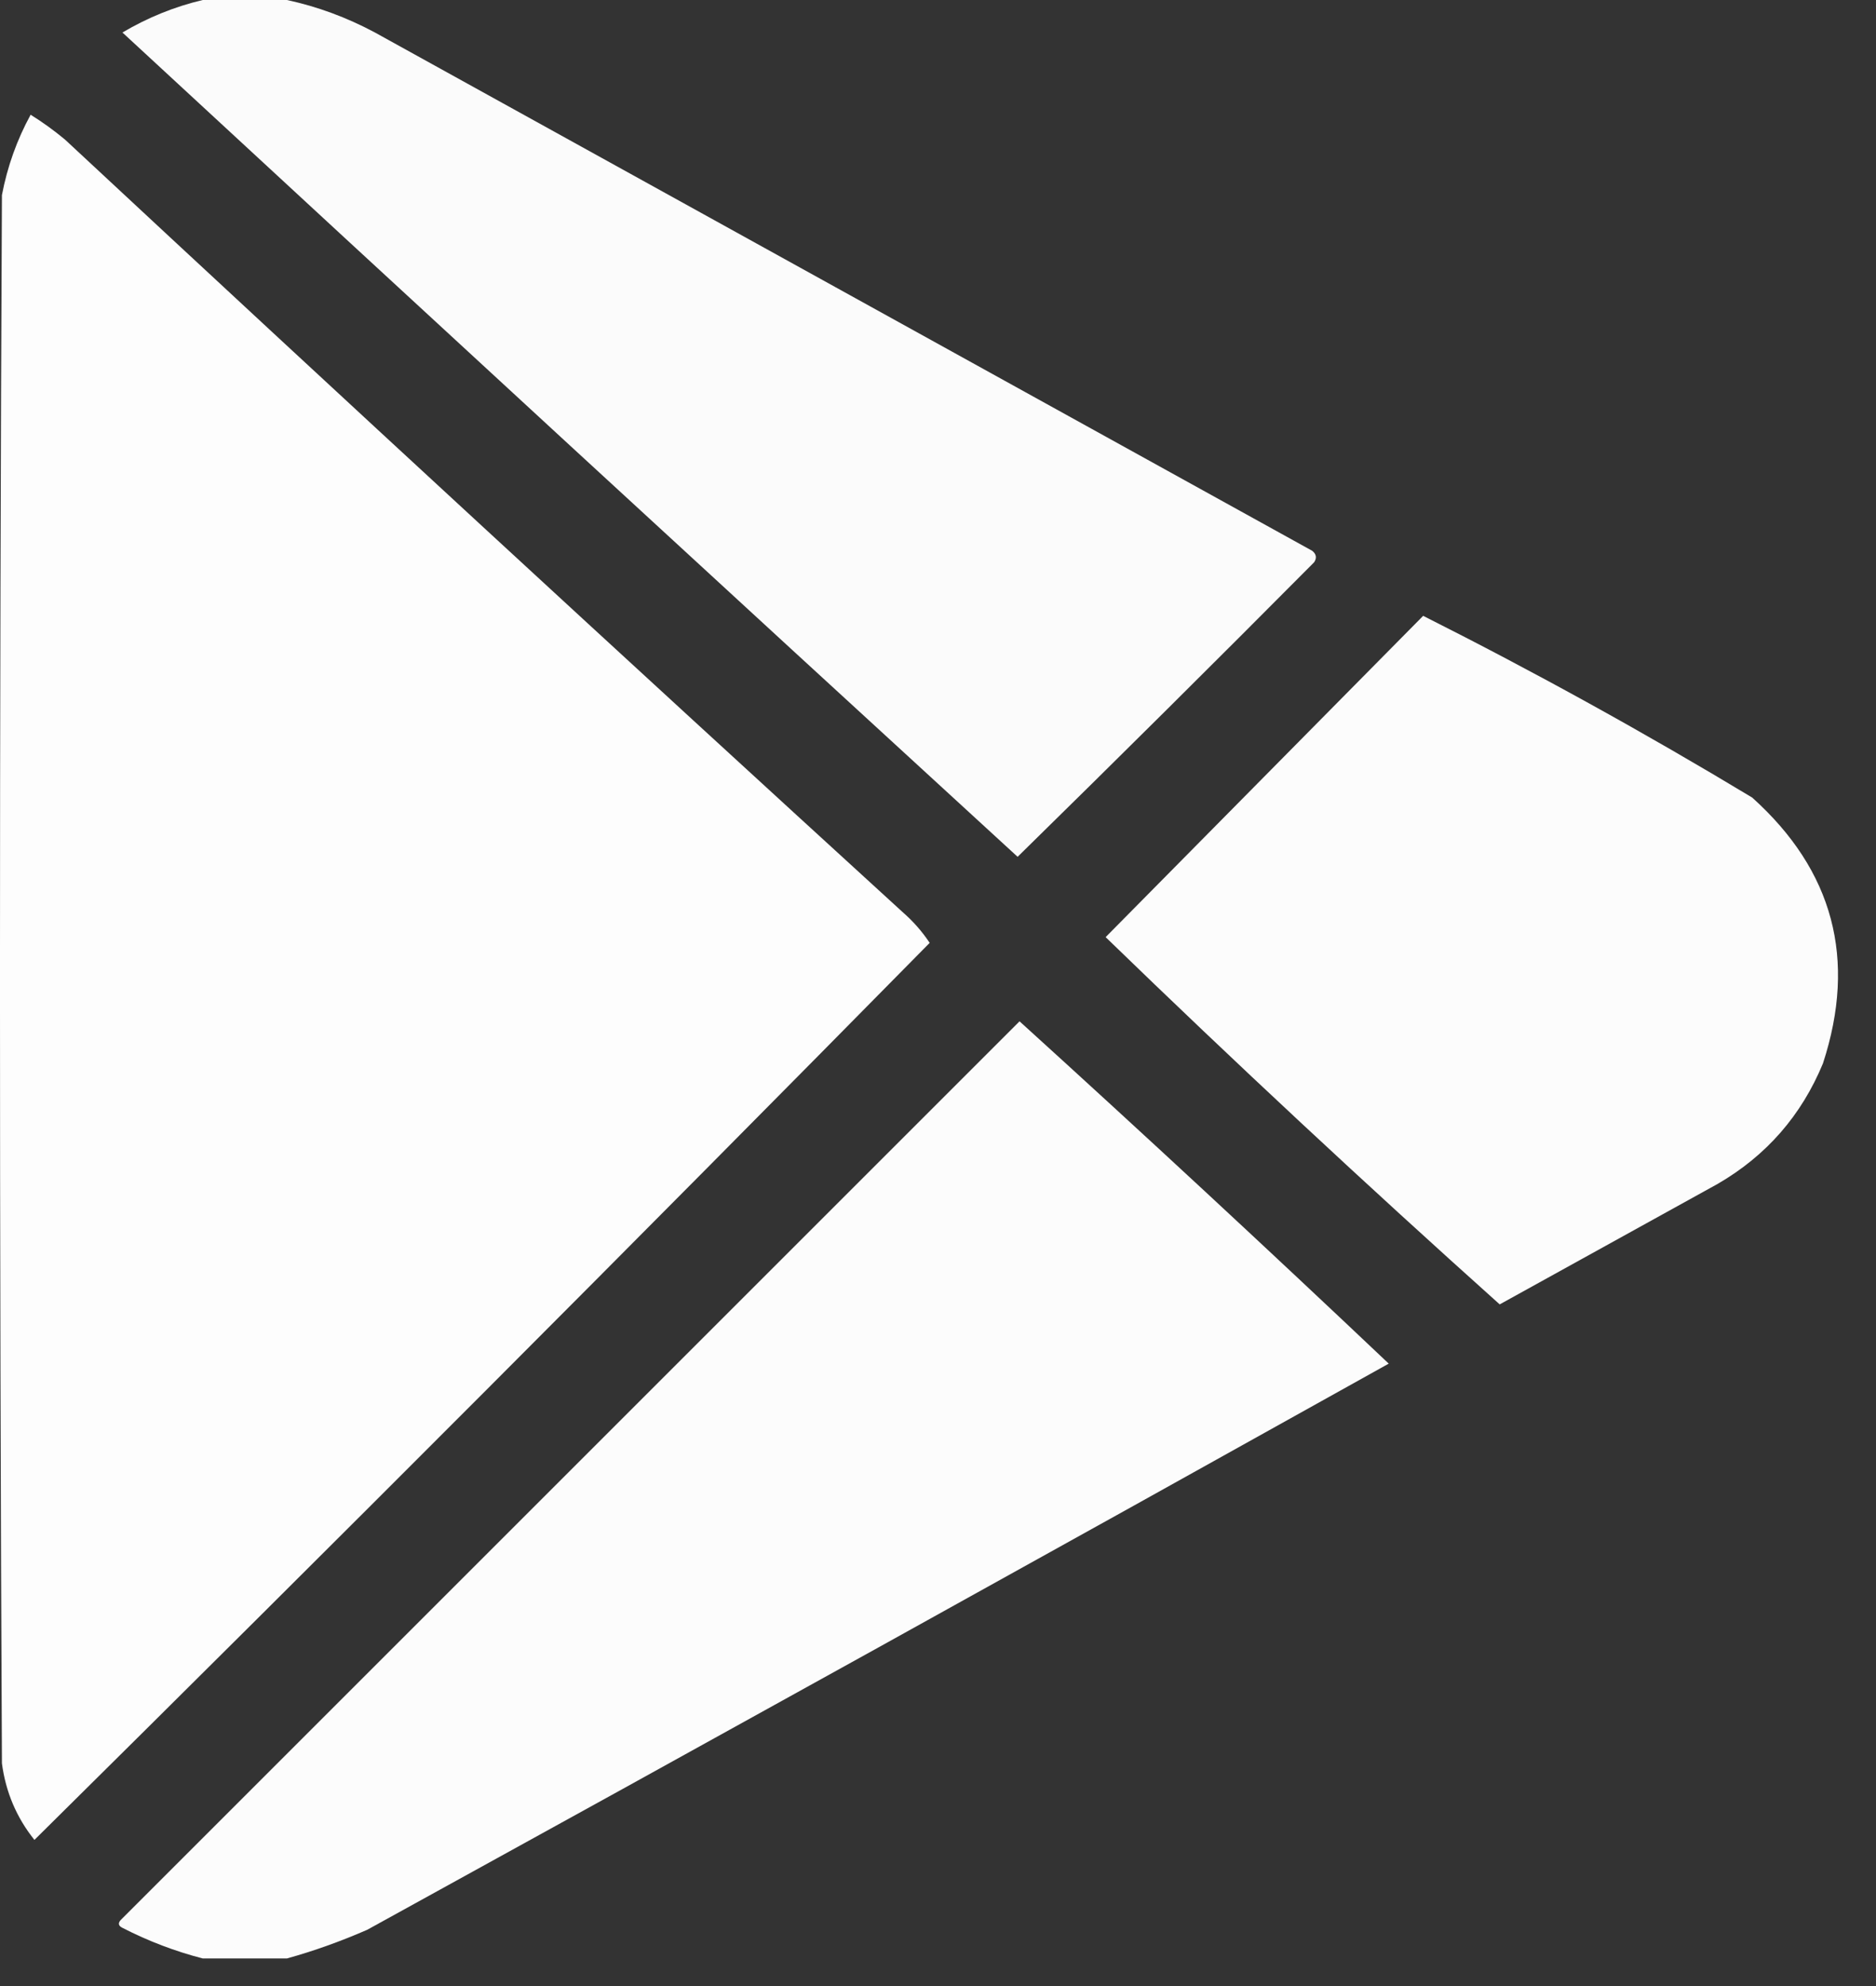
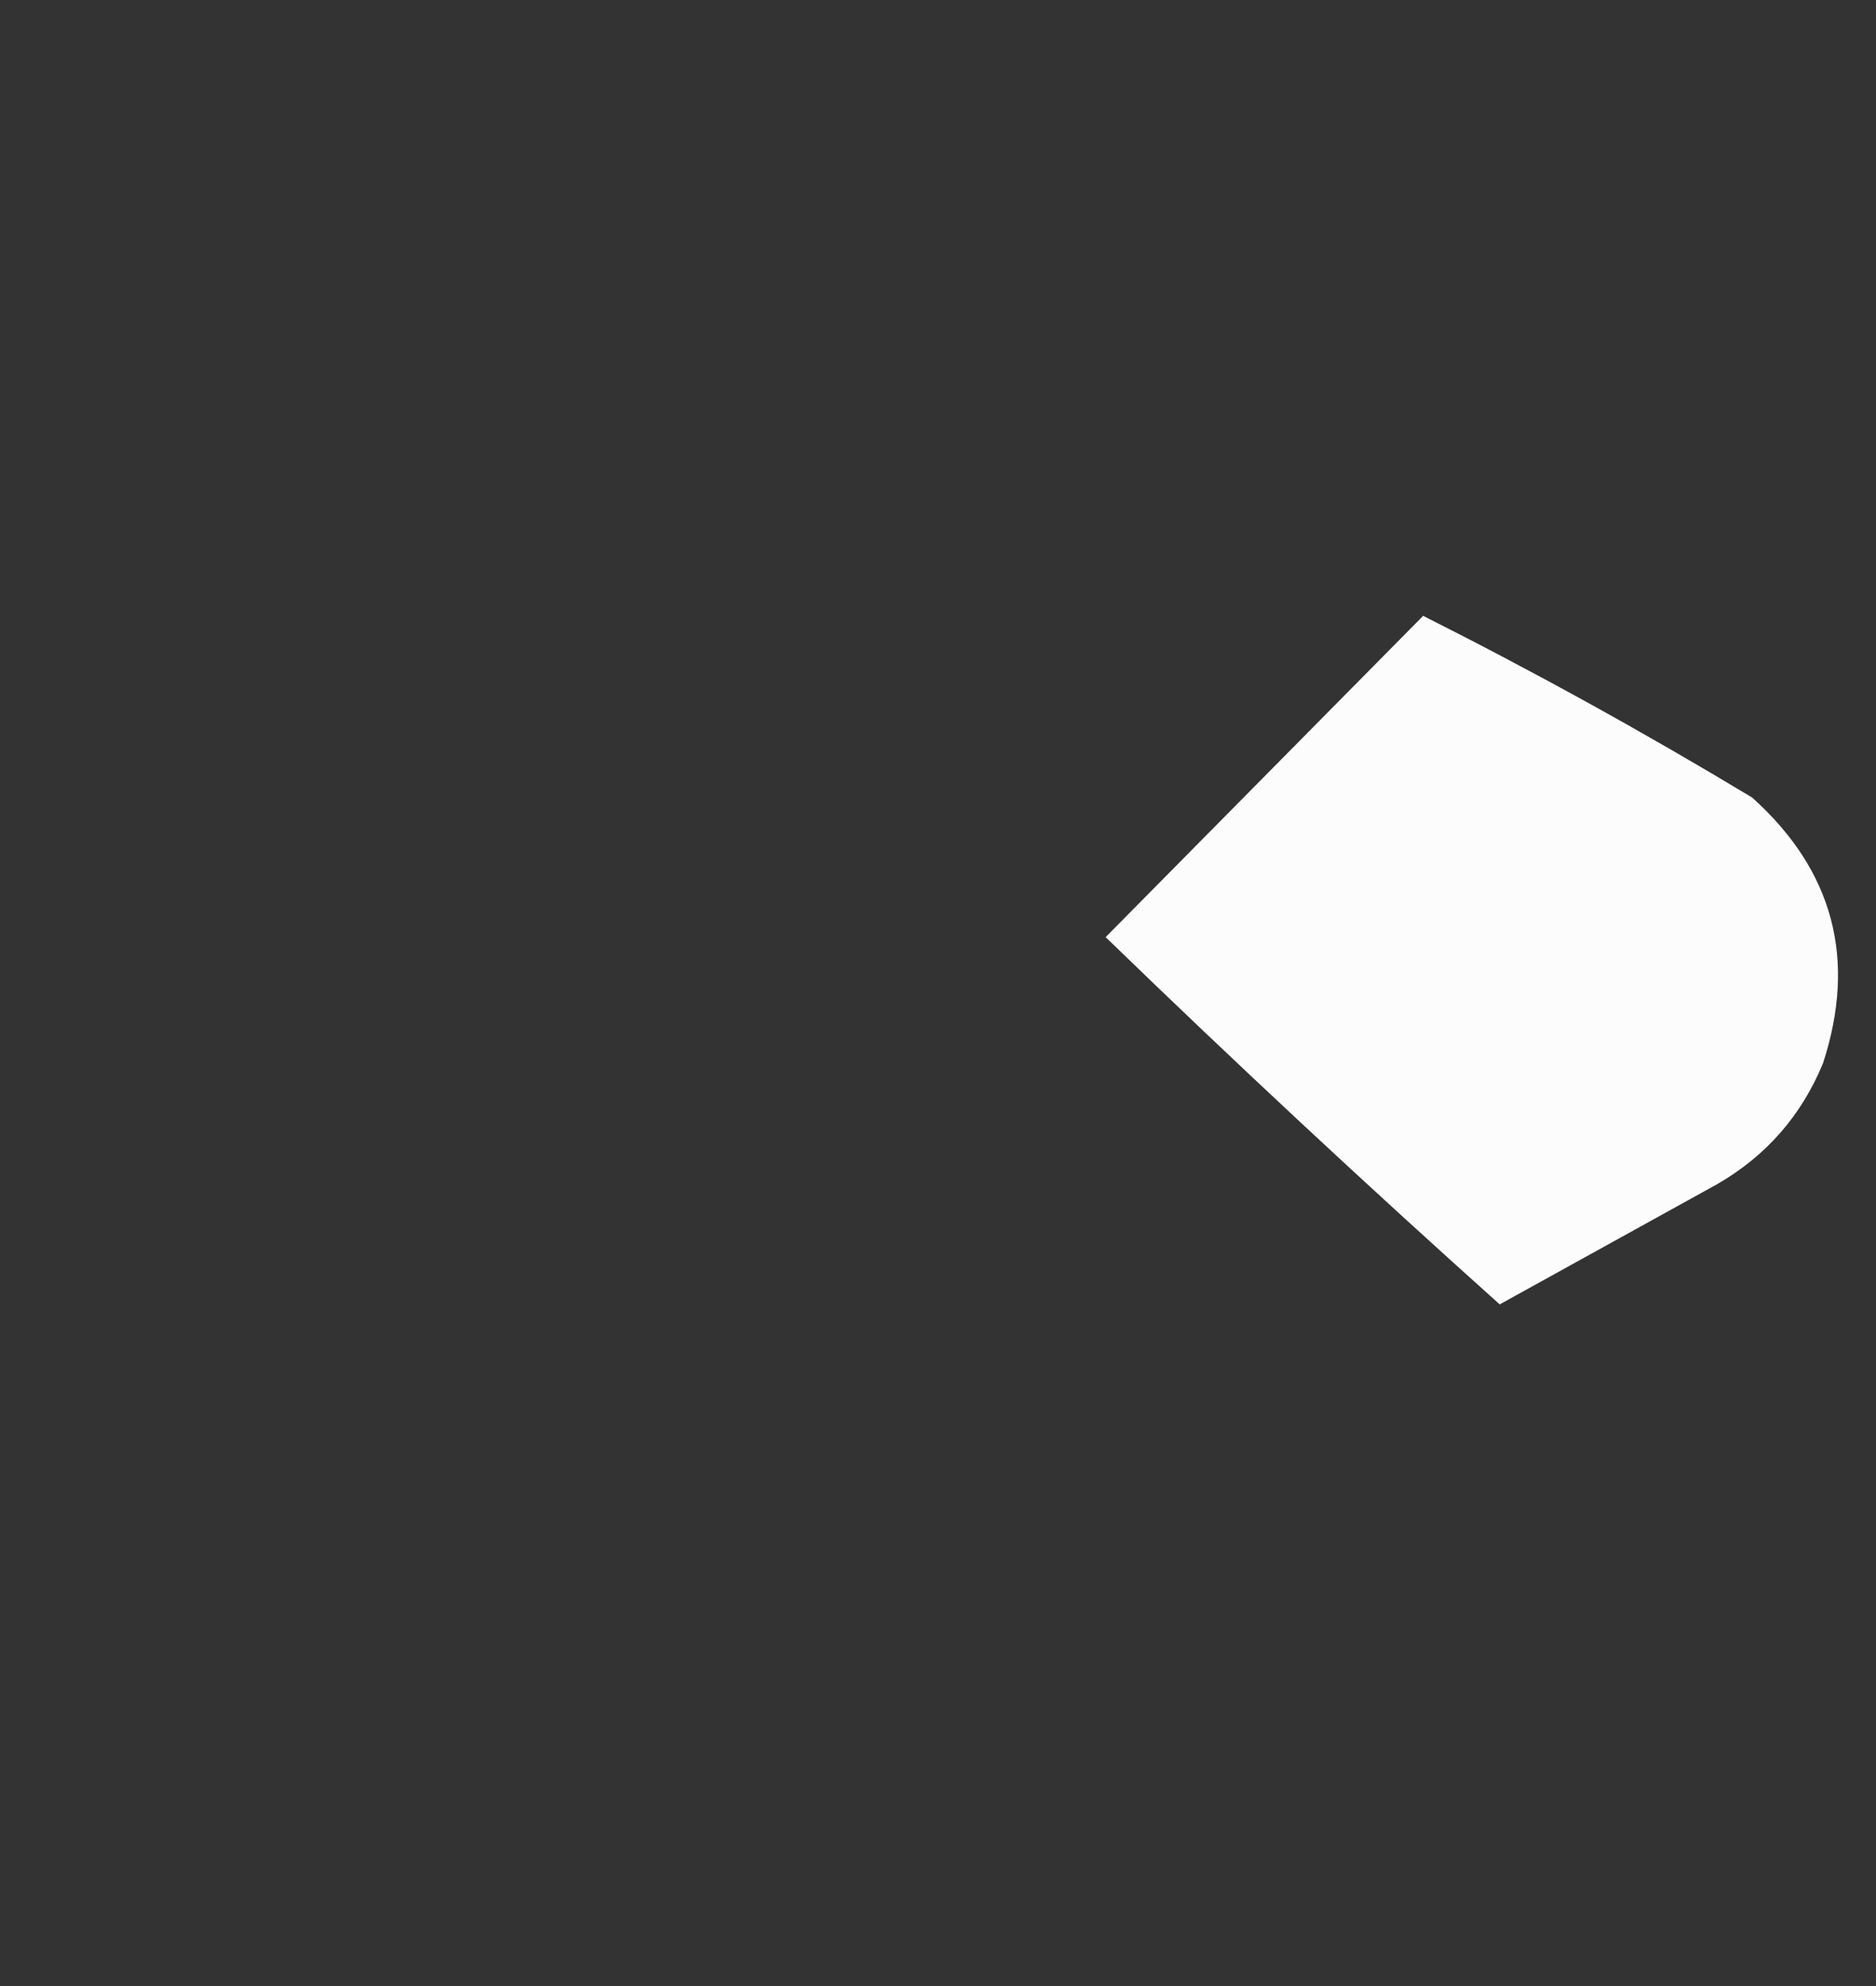
<svg xmlns="http://www.w3.org/2000/svg" width="34" height="36" viewBox="0 0 34 36" fill="none">
  <rect x="0" y="0" width="34" height="36" fill="#333333" stroke="none" />
-   <path opacity="0.977" fill-rule="evenodd" clip-rule="evenodd" d="M3.675 0C4.183 0 4.692 0 5.2 0C5.752 0.119 6.283 0.315 6.795 0.589C12.457 3.721 18.12 6.853 23.782 9.984C23.857 10.044 23.869 10.114 23.817 10.192C22.036 11.985 20.245 13.764 18.443 15.531C13.025 10.563 7.617 5.583 2.219 0.589C2.68 0.317 3.165 0.12 3.675 0Z" fill="white" />
-   <path opacity="0.99" fill-rule="evenodd" clip-rule="evenodd" d="M0.555 2.08C0.77 2.213 0.978 2.364 1.179 2.531C6.219 7.225 11.281 11.893 16.363 16.537C16.552 16.702 16.714 16.887 16.849 17.091C11.477 22.544 6.069 27.964 0.624 33.351C0.301 32.948 0.104 32.486 0.035 31.964C-0.012 22.488 -0.012 13.012 0.035 3.536C0.133 3.022 0.306 2.536 0.555 2.08Z" fill="white" />
  <path opacity="0.984" fill-rule="evenodd" clip-rule="evenodd" d="M25.793 11.163C27.82 12.184 29.808 13.282 31.756 14.457C33.227 15.78 33.655 17.386 33.039 19.275C32.649 20.219 32.014 20.947 31.132 21.459C29.814 22.188 28.497 22.916 27.18 23.644C24.757 21.472 22.376 19.254 20.038 16.987C21.958 15.044 23.876 13.103 25.793 11.163Z" fill="white" />
-   <path opacity="0.982" fill-rule="evenodd" clip-rule="evenodd" d="M5.2 35.5C4.692 35.5 4.183 35.5 3.675 35.5C3.177 35.372 2.691 35.187 2.219 34.945C2.148 34.91 2.136 34.864 2.184 34.807C7.615 29.375 13.047 23.944 18.478 18.513C20.729 20.556 22.959 22.624 25.169 24.718C19.009 28.156 12.838 31.577 6.656 34.98C6.175 35.19 5.69 35.364 5.2 35.5Z" fill="white" />
</svg>